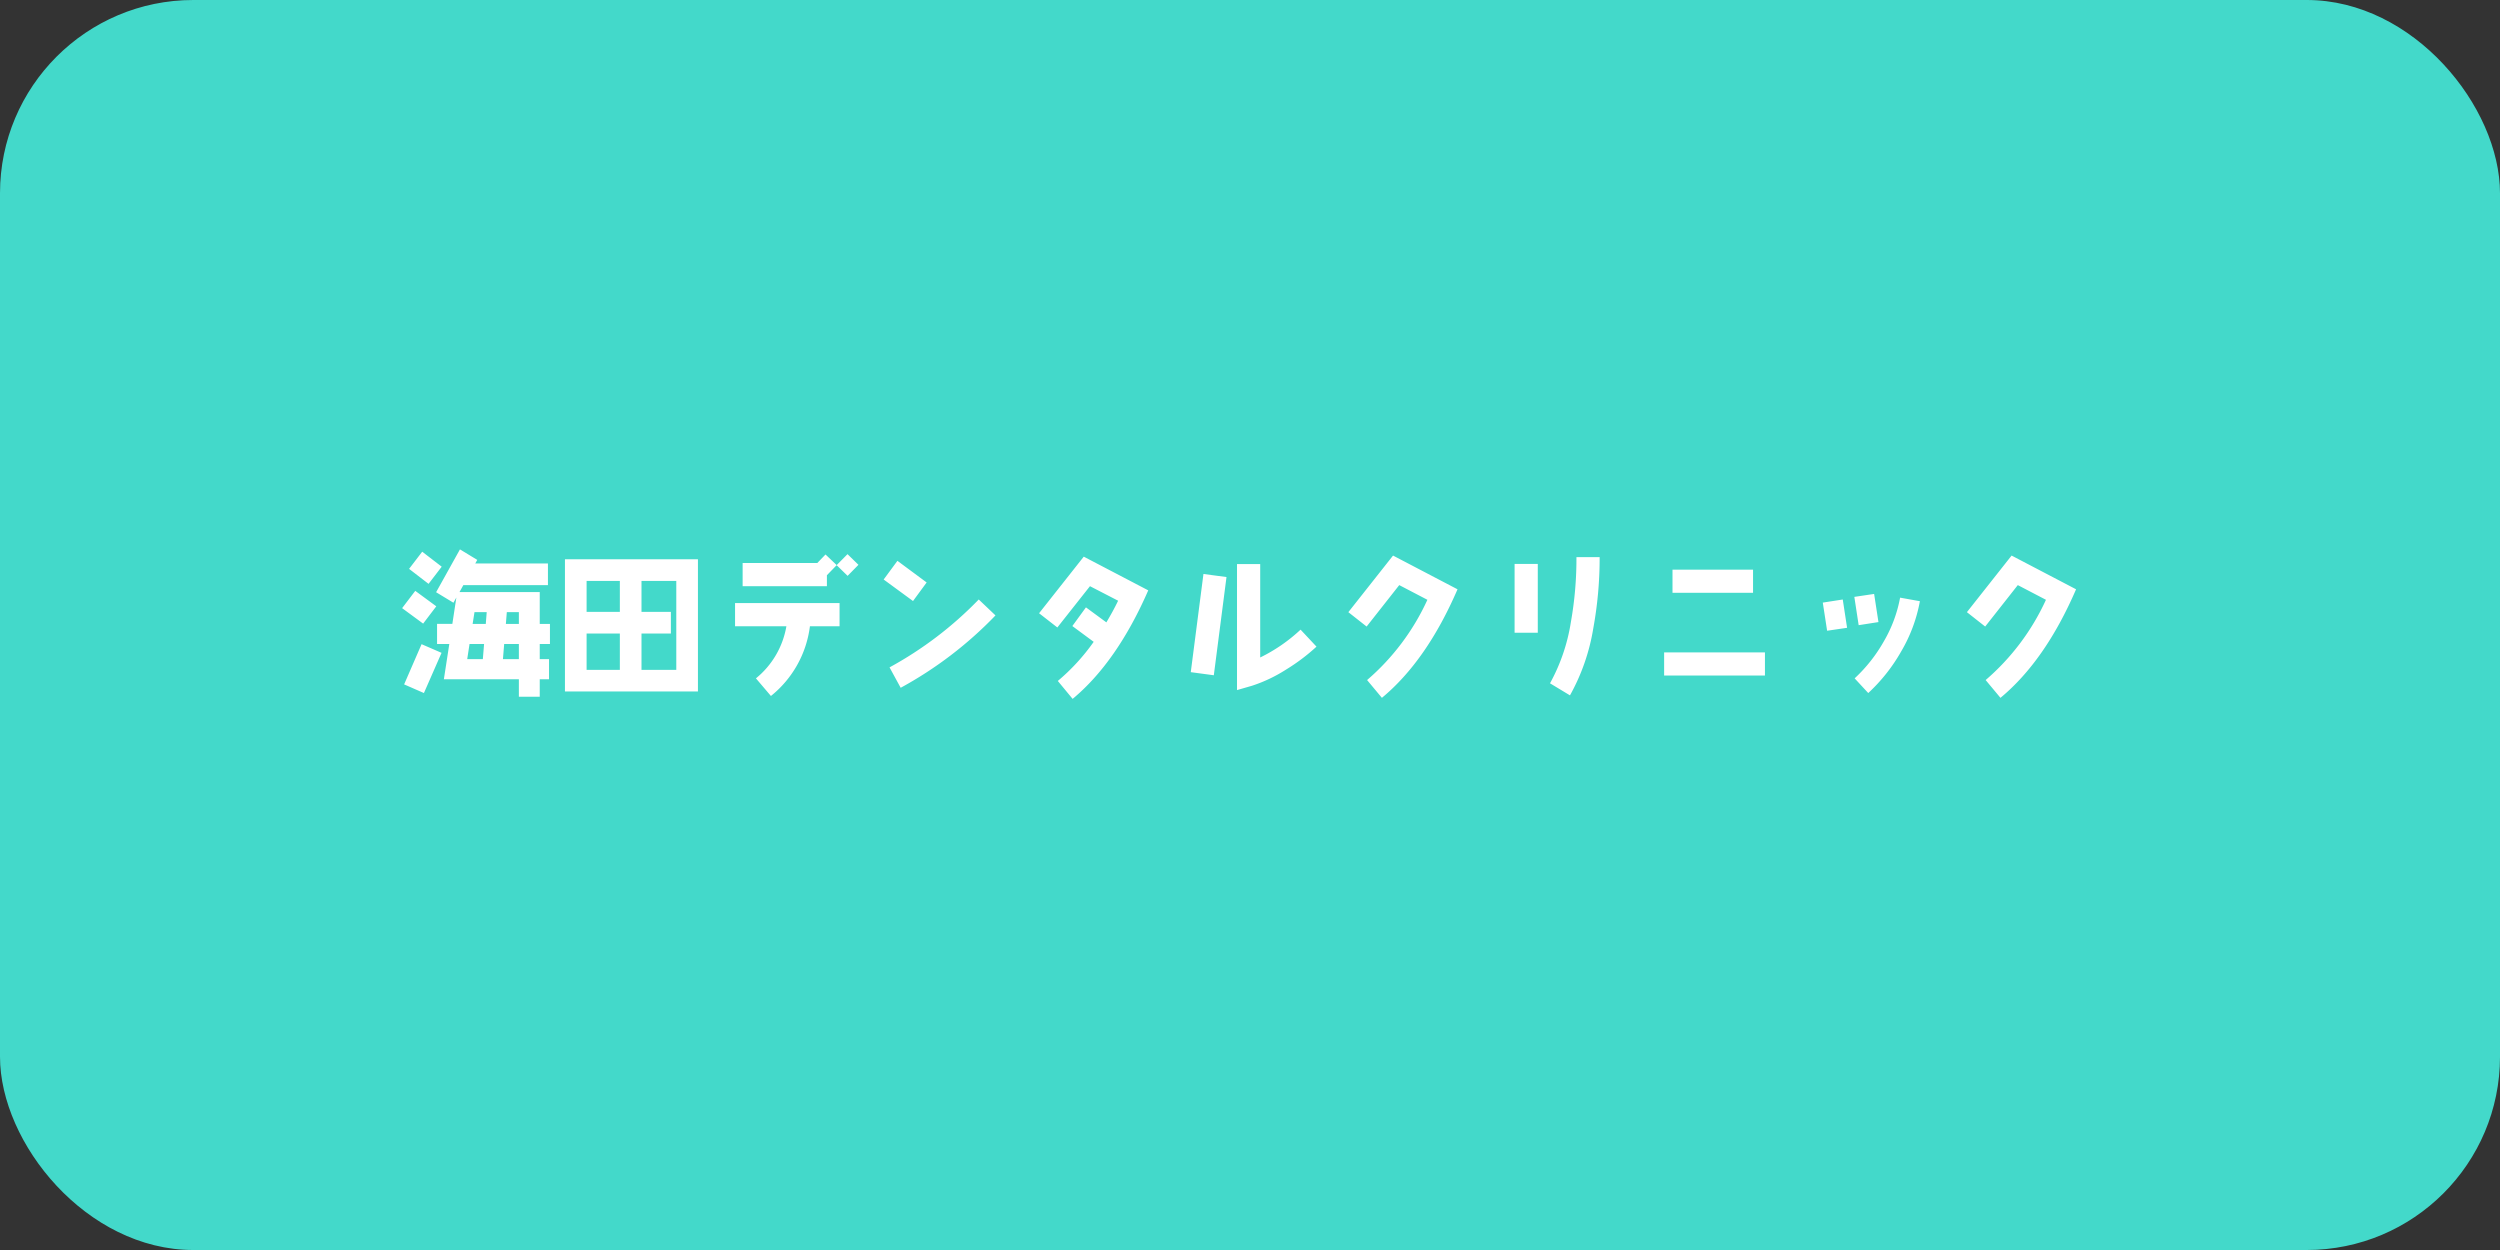
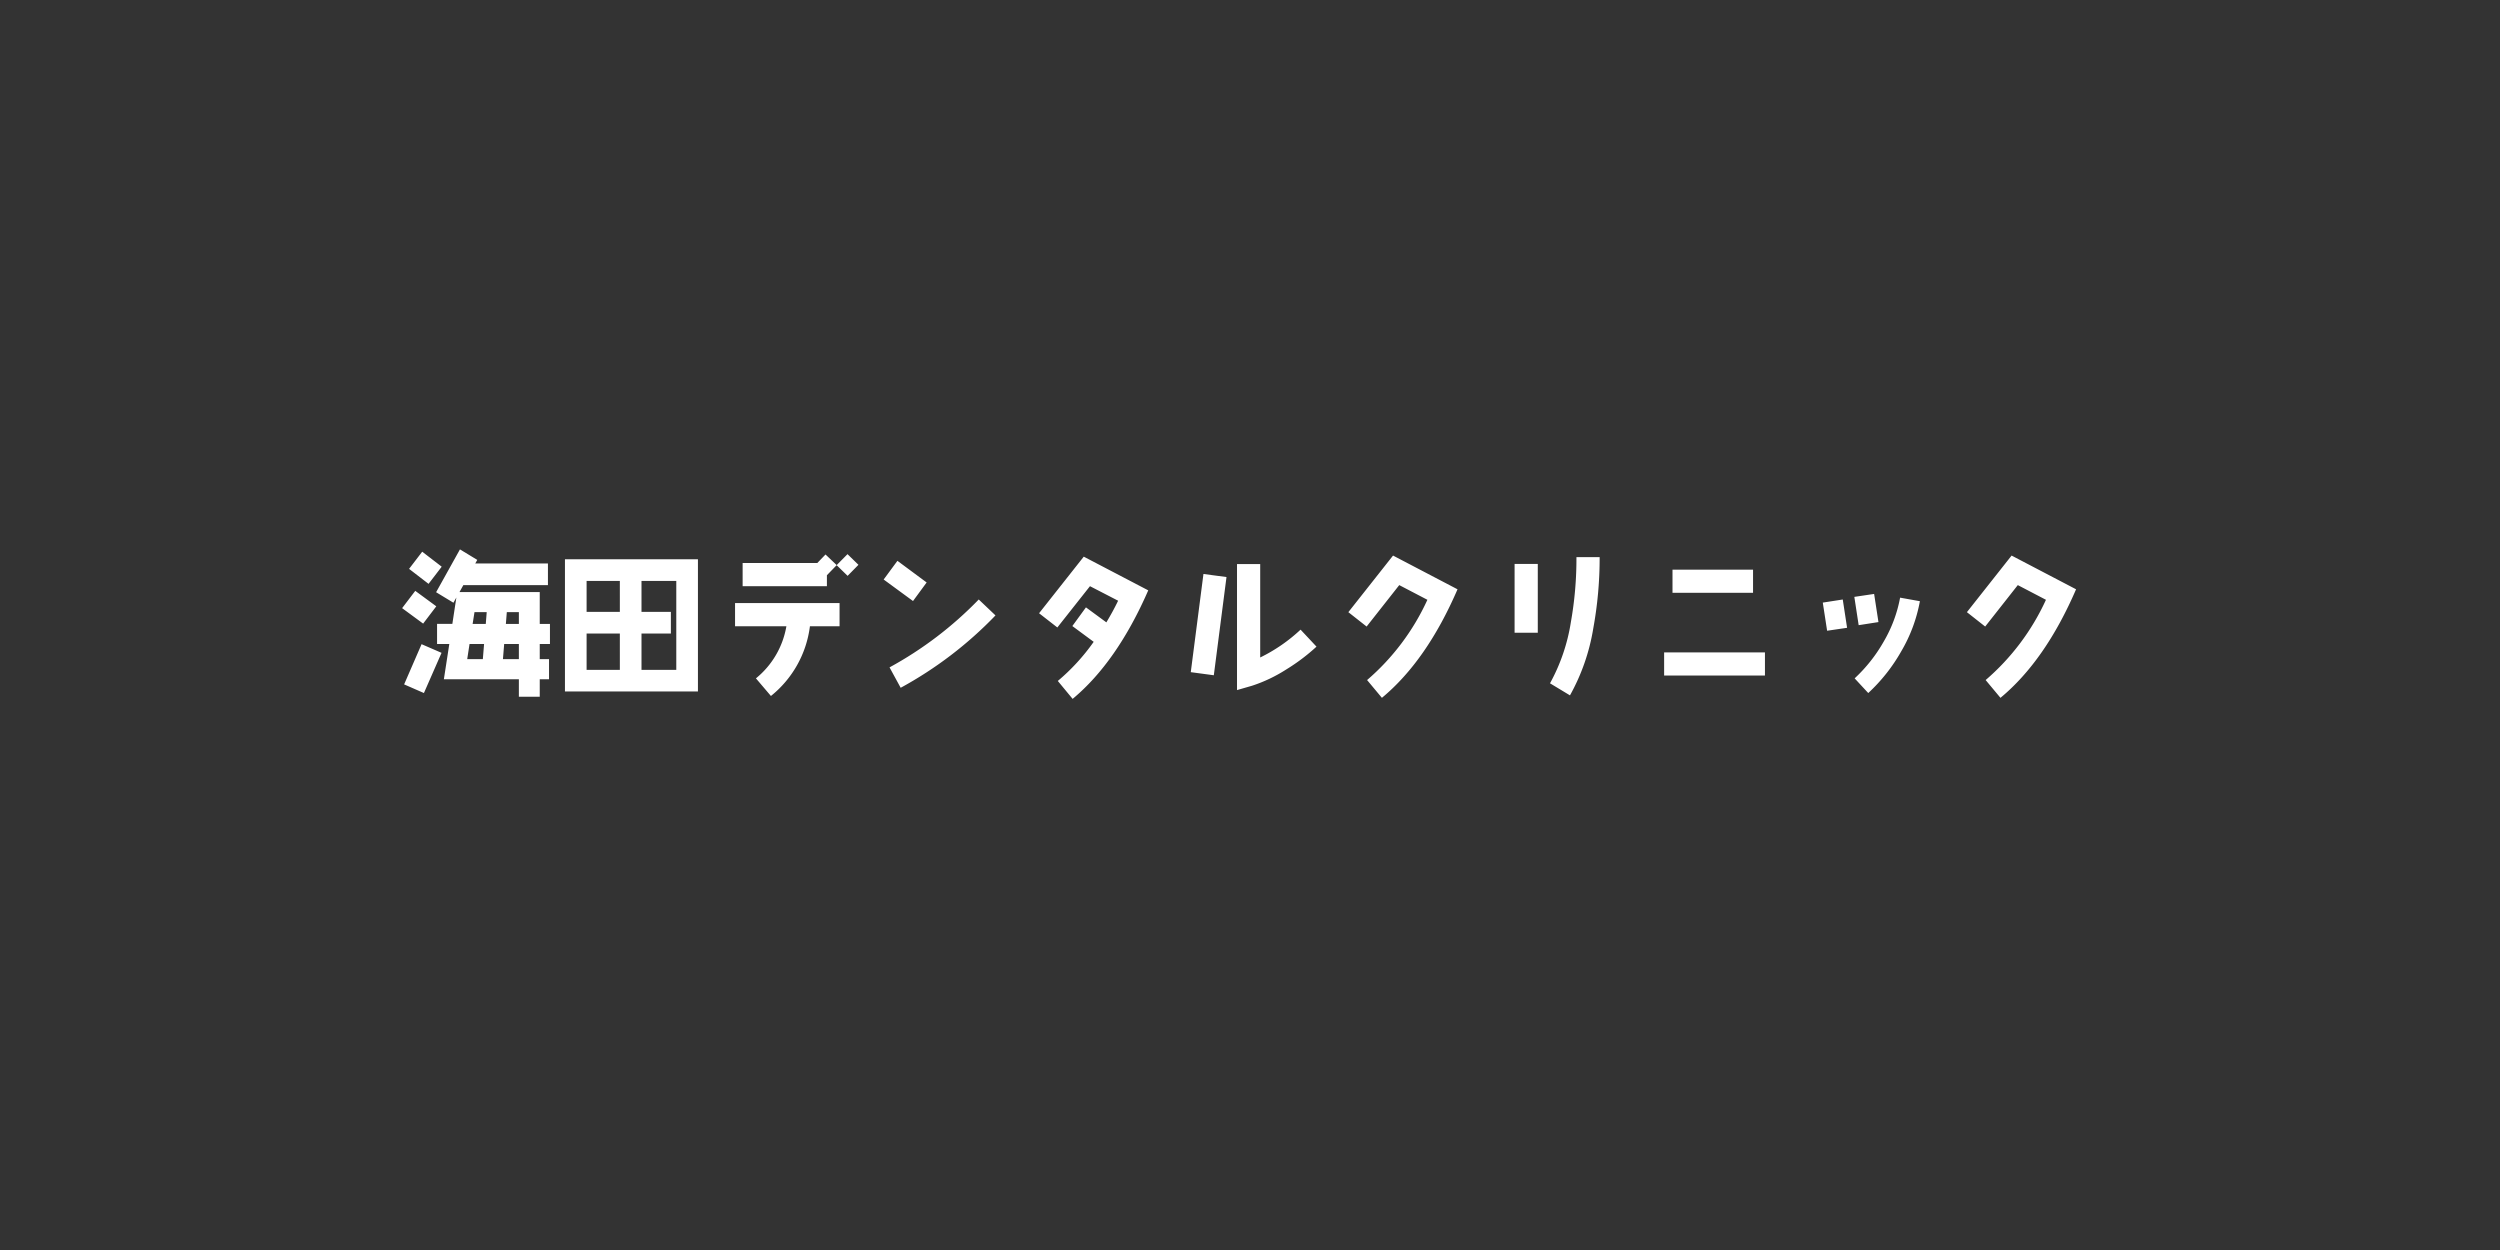
<svg xmlns="http://www.w3.org/2000/svg" width="388" height="194" viewBox="0 0 388 194">
  <rect x="0" y="0" width="388" height="194" fill="#333333" stroke="none" />
  <g id="btn_clinic" transform="translate(-766 -1185.448)">
-     <rect id="長方形_478" data-name="長方形 478" width="388" height="194" rx="30" transform="translate(766 1185.448)" fill="#43d9ca" />
    <path id="パス_1525" data-name="パス 1525" d="M23.352-6.048v-3.12H21.768v-4.944H9.312l.6-1.08H23.04v-3.36H11.76l.312-.552L9.384-20.736l-3.7,6.648,2.688,1.632.456-.816-.624,4.1H5.832v3.12h1.9L6.888-.576h11.64V2.136h3.24V-.576h1.44V-3.7h-1.44V-6.048Zm-16.8-12L3.528-20.376l-2.04,2.664,3.024,2.328ZM5.712-11.9,2.448-14.3.408-11.616l3.264,2.4ZM6.528-4.68l-3.1-1.344L.72.216,3.792,1.56Zm12-4.488H16.512l.144-1.824h1.872Zm-4.992-1.824-.144,1.824h-2.04l.288-1.824Zm4.992,4.944V-3.7H16.056l.192-2.352Zm-5.4,0L12.936-3.7H10.512l.36-2.352ZM46.32,1.32V-19.2H25.68V1.32ZM42.96-2.04h-5.4V-7.68h4.56v-3.36H37.56v-4.8h5.4Zm-8.76-9H29.04v-4.8H34.2Zm0,9H29.04V-7.68H34.2Zm37.032-16.3-1.7-1.656-1.68,1.7L66.12-19.944l-1.272,1.32H53.256v3.6h13.08v-1.7l1.512-1.56,1.7,1.656ZM68.3-8.808v-3.6H52.08v3.6h7.968A13.282,13.282,0,0,1,55.32-.72l2.328,2.736A16.5,16.5,0,0,0,63.7-8.808ZM81.816-15.6,77.28-18.96l-2.136,2.9L79.7-12.72ZM92.5-10.488,89.9-12.96A57.586,57.586,0,0,1,76.056-2.424L77.784.744A60.514,60.514,0,0,0,92.5-10.488Zm23.712-3.888L106.2-19.608l-6.936,8.784L102.1-8.616l5.064-6.408,4.368,2.256c-.552,1.152-1.176,2.28-1.824,3.36l-3.168-2.328-2.112,2.9,3.312,2.448a31.912,31.912,0,0,1-5.568,6.072l2.3,2.784Q111.348-3.252,116.208-14.376ZM142.32-5.64l-2.472-2.64a25.474,25.474,0,0,1-6.264,4.32v-14.5h-3.6V1.1l2.328-.672a22.969,22.969,0,0,0,5.3-2.52A30.106,30.106,0,0,0,142.32-5.64Zm-13.968-10.8-3.576-.48L122.808-1.68l3.576.48Zm35.856,1.9L154.2-19.776l-6.936,8.784L150.1-8.76l5.064-6.432,4.368,2.28a36.334,36.334,0,0,1-9.36,12.456l2.3,2.76Q159.42-3.456,164.208-14.544Zm22.056-4.992h-3.6a56.315,56.315,0,0,1-.864,10.08,28.93,28.93,0,0,1-3.24,9.5l3.1,1.872A31.824,31.824,0,0,0,185.28-8.5,60.553,60.553,0,0,0,186.264-19.536ZM176.664-7.8V-18.48h-3.6V-7.8Zm33.408-6.192v-3.6h-12.5v3.6Zm1.848,12.84v-3.6H196.272v3.6Zm17.616-8.3-.672-4.368-3.072.456.672,4.392Zm6.432-3.24-3.072-.552a21.077,21.077,0,0,1-2.544,6.816A23.828,23.828,0,0,1,225.84-.72l2.112,2.28a26.852,26.852,0,0,0,5.136-6.5A23.668,23.668,0,0,0,235.968-12.7Zm-11.3,4.128-.672-4.392-3.1.48.672,4.368Zm35.544-5.976L250.2-19.776l-6.936,8.784L246.1-8.76l5.064-6.432,4.368,2.28a36.334,36.334,0,0,1-9.36,12.456l2.3,2.76Q255.42-3.456,260.208-14.544Z" transform="translate(828 1291.448)" fill="#fff" />
  </g>
</svg>